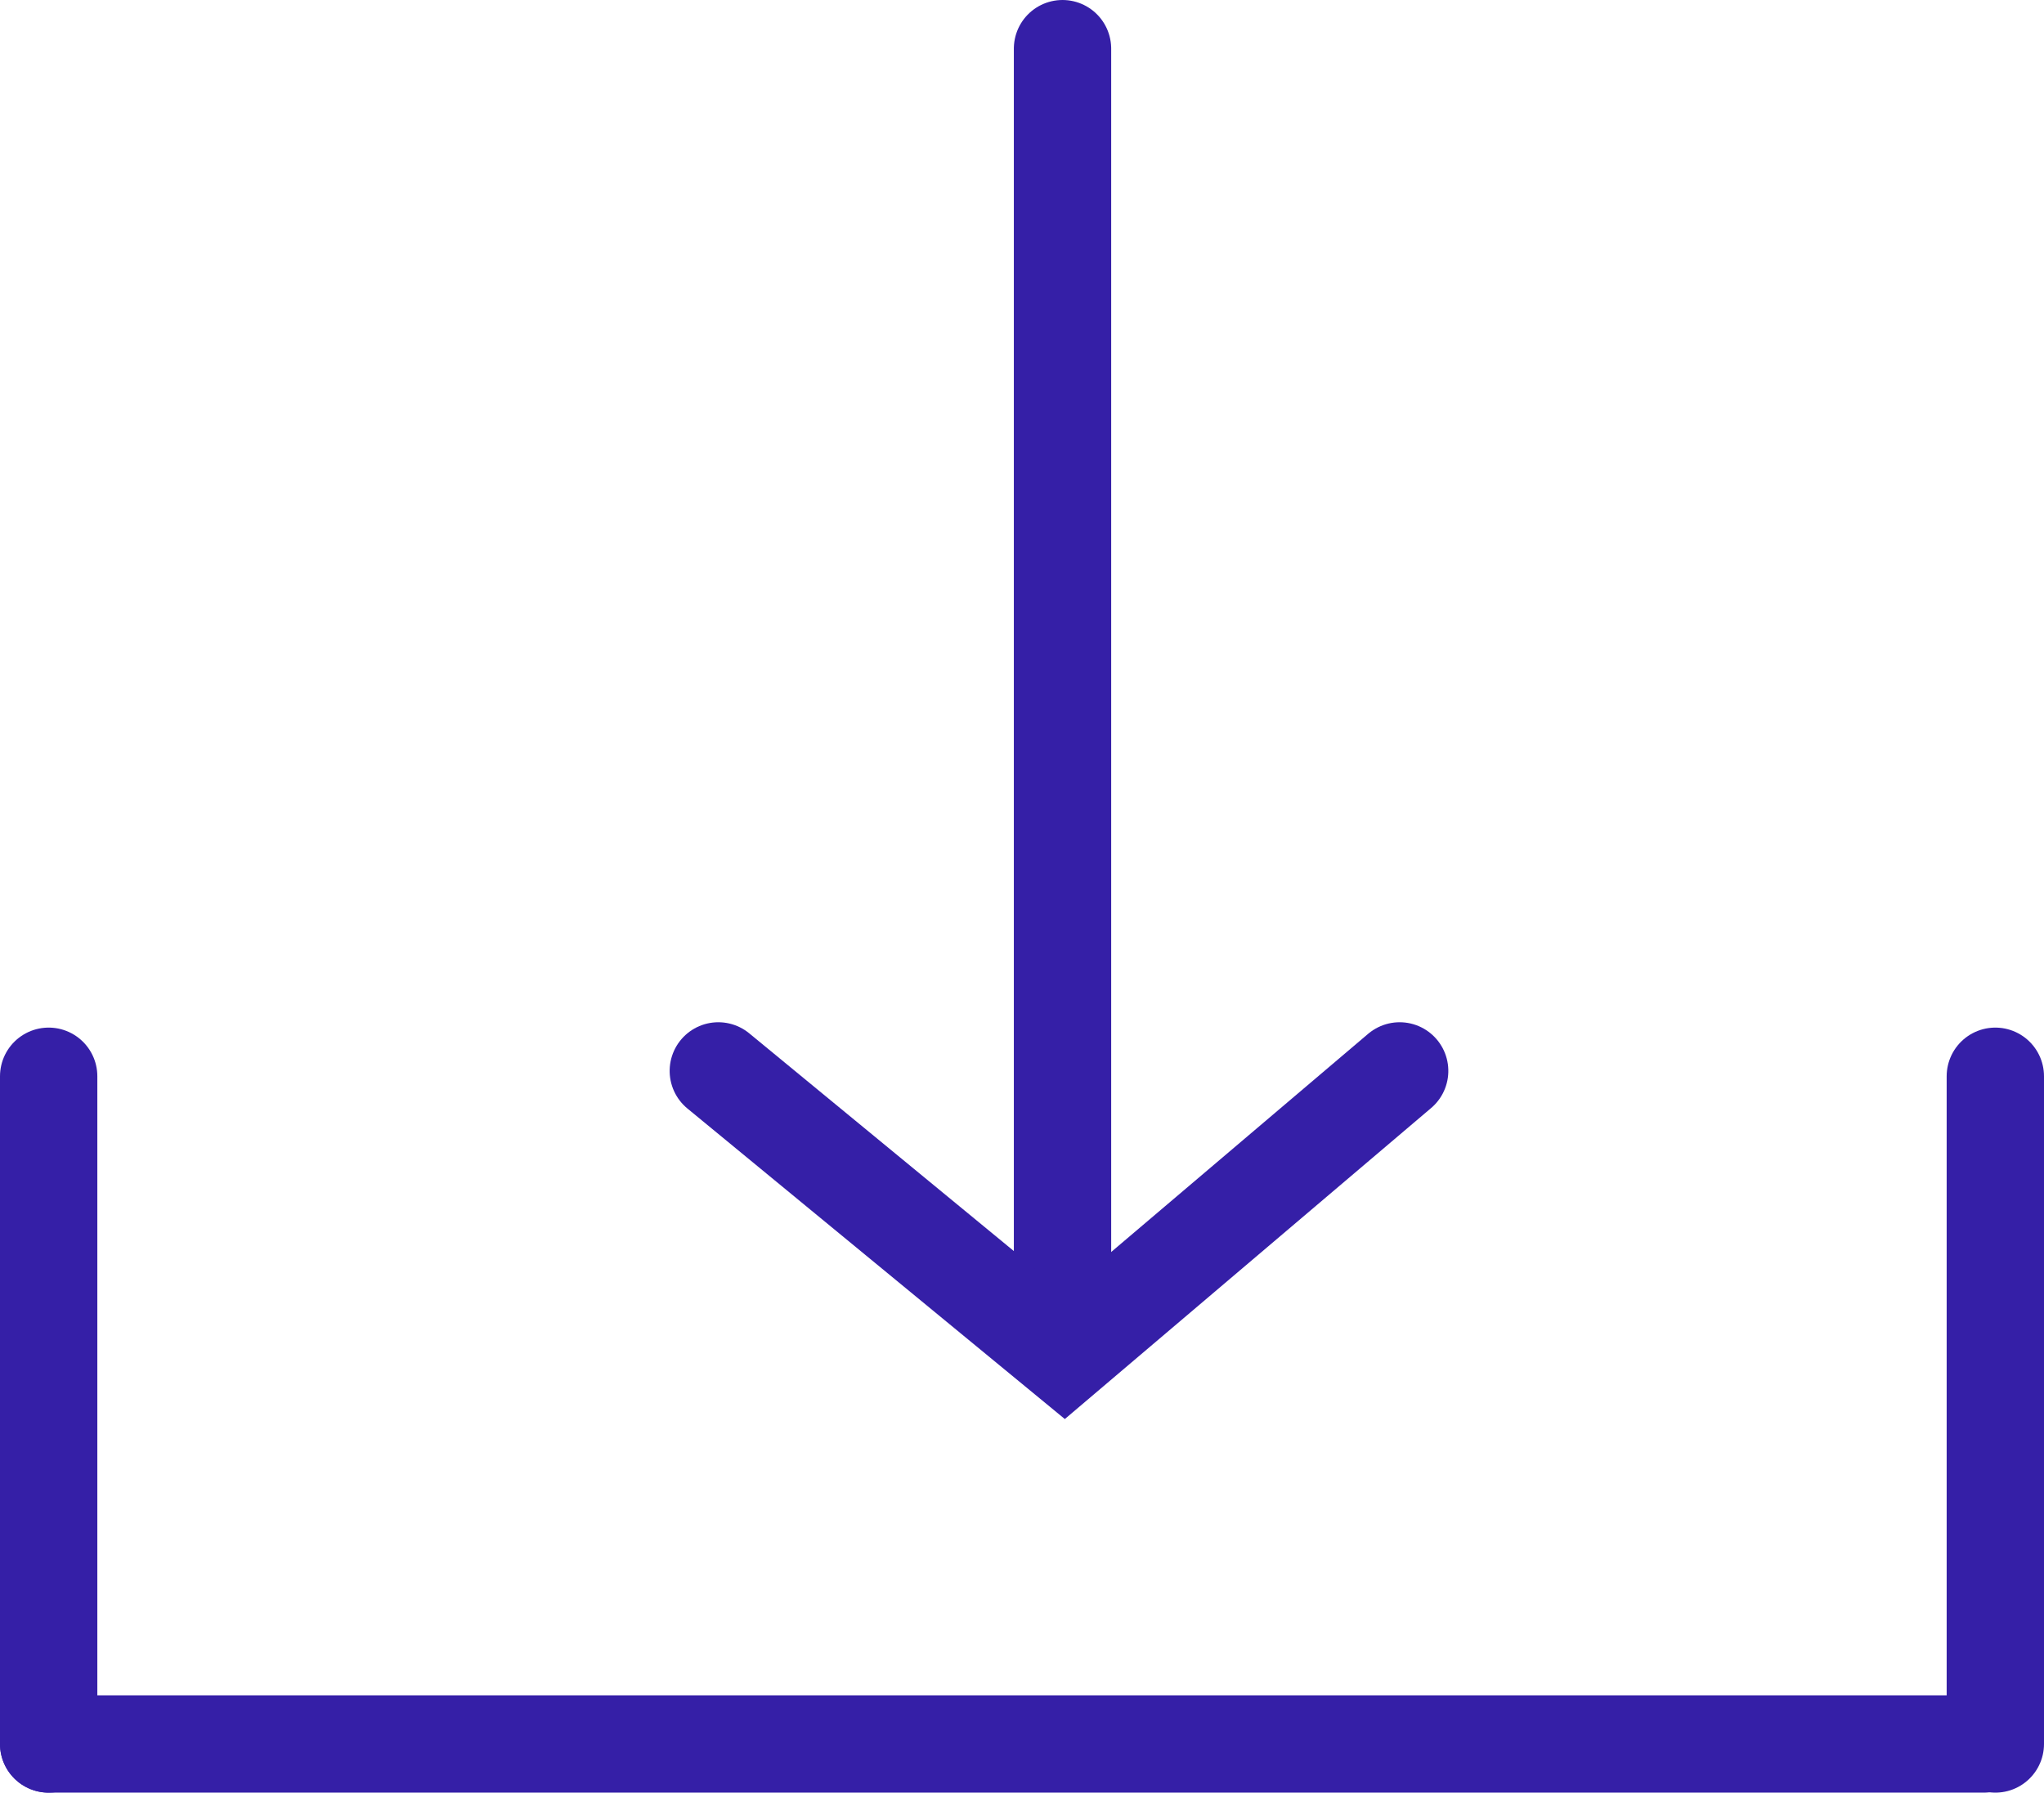
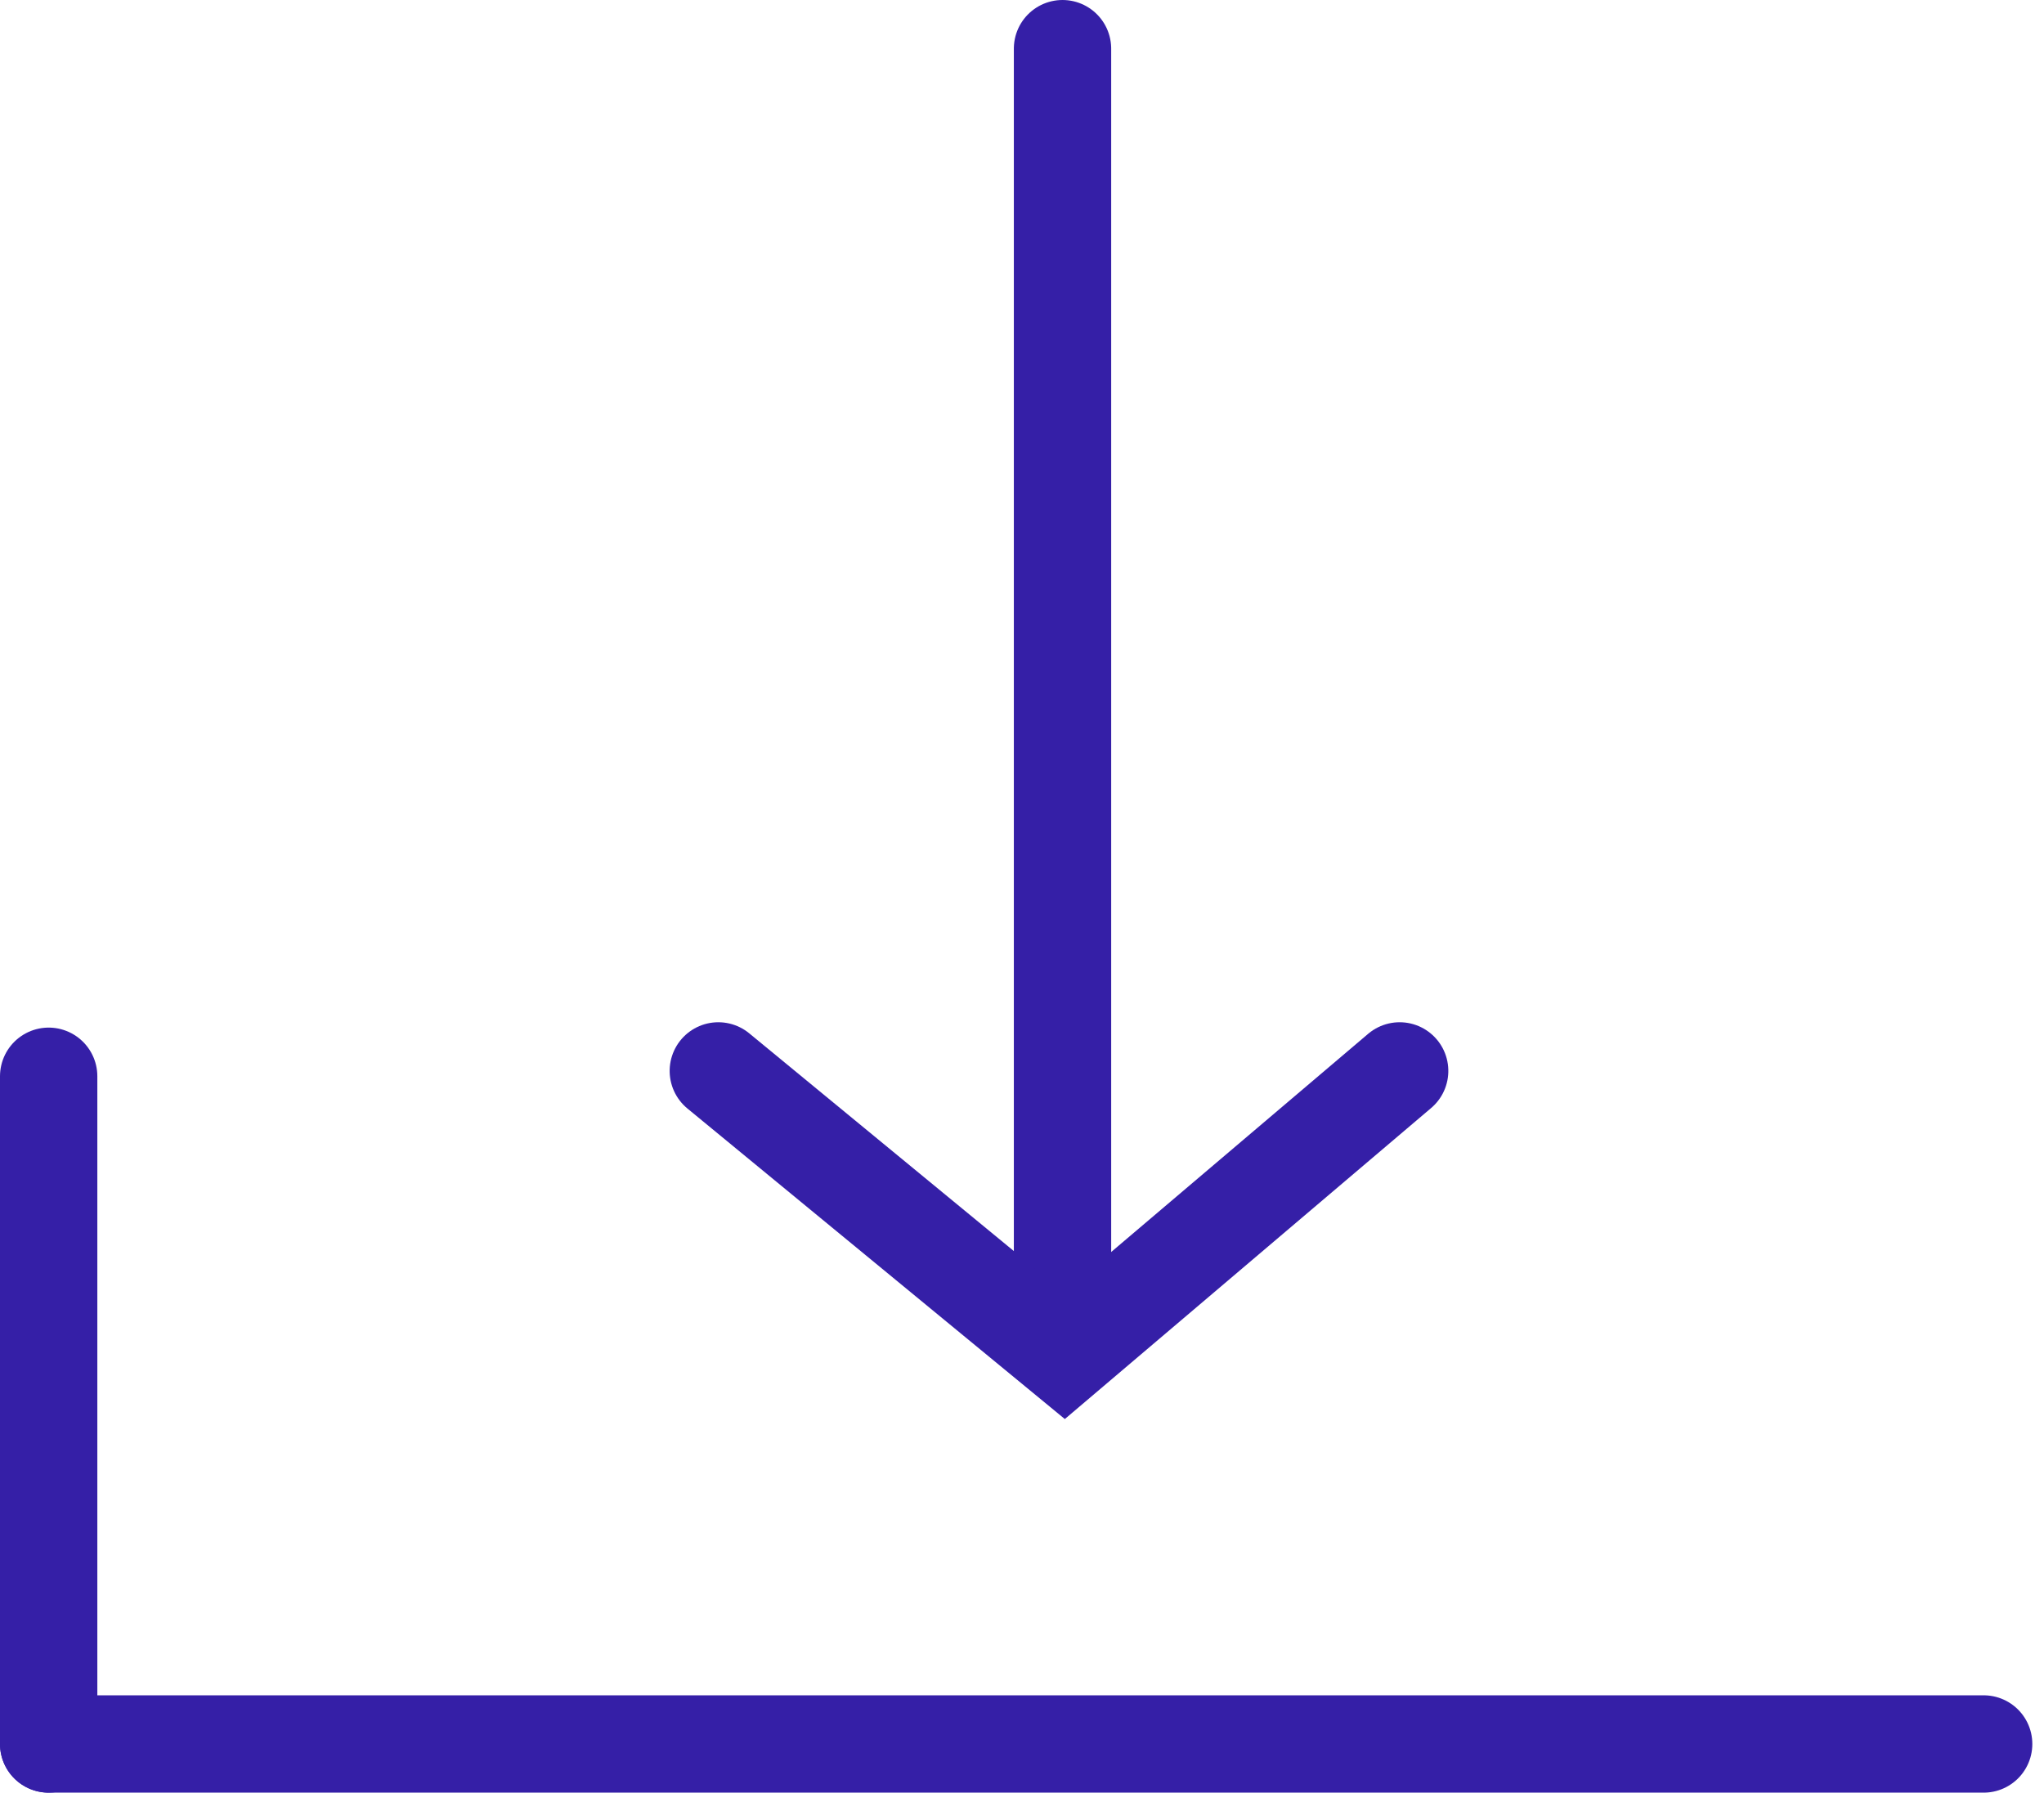
<svg xmlns="http://www.w3.org/2000/svg" width="16.8" height="14.734" viewBox="0 0 16.8 14.734">
  <g transform="translate(-1256.1 -756.623)">
    <g transform="translate(1267.604 757.023) rotate(90)">
      <line x2="9.964" transform="translate(0 2.771)" fill="none" stroke="#351FA7" stroke-linecap="round" stroke-width="0.8" />
      <path d="M0,0,2.34,2.756,0,5.6" transform="translate(8.402 0)" fill="none" stroke="#351FA7" stroke-linecap="round" stroke-width="0.8" />
    </g>
    <line x1="15.904" transform="translate(1256.5 770.957)" fill="none" stroke="#351FA7" stroke-linecap="round" stroke-width="0.8" />
    <line y2="5.488" transform="translate(1256.5 765.469)" fill="none" stroke="#351FA7" stroke-linecap="round" stroke-width="0.8" />
-     <line y2="5.488" transform="translate(1272.5 765.469)" fill="none" stroke="#351FA7" stroke-linecap="round" stroke-width="0.8" />
  </g>
</svg>